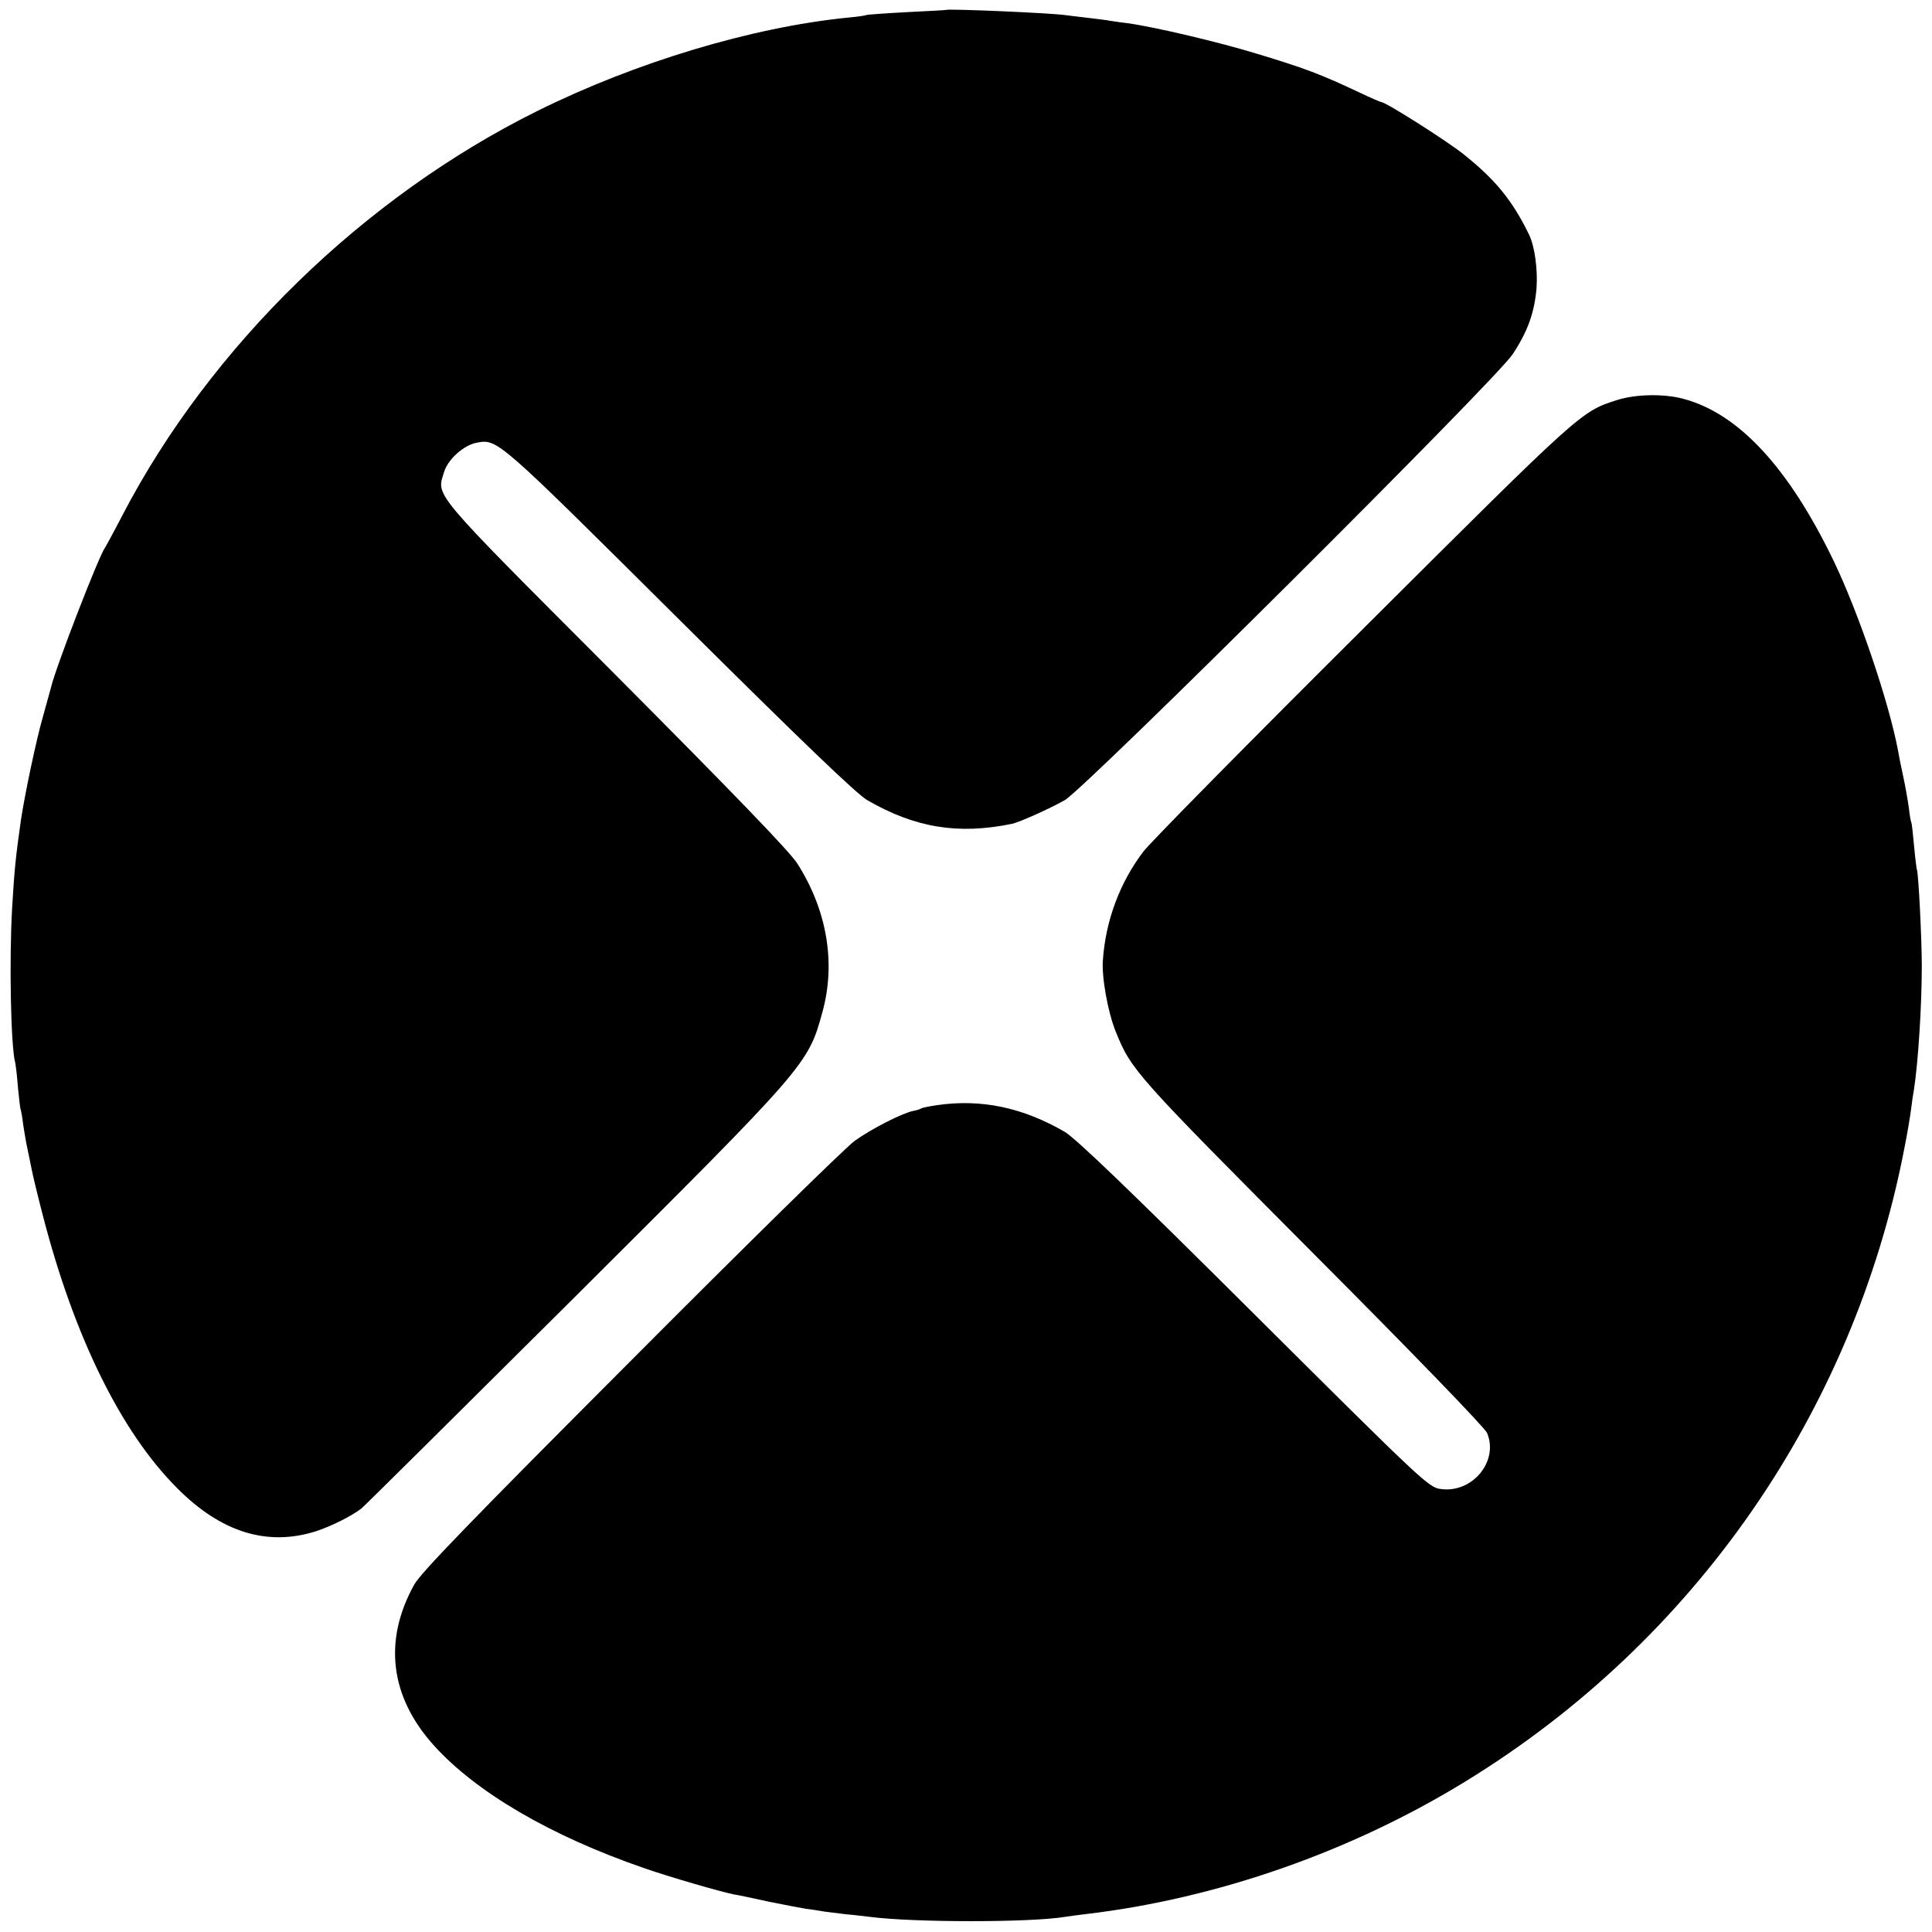
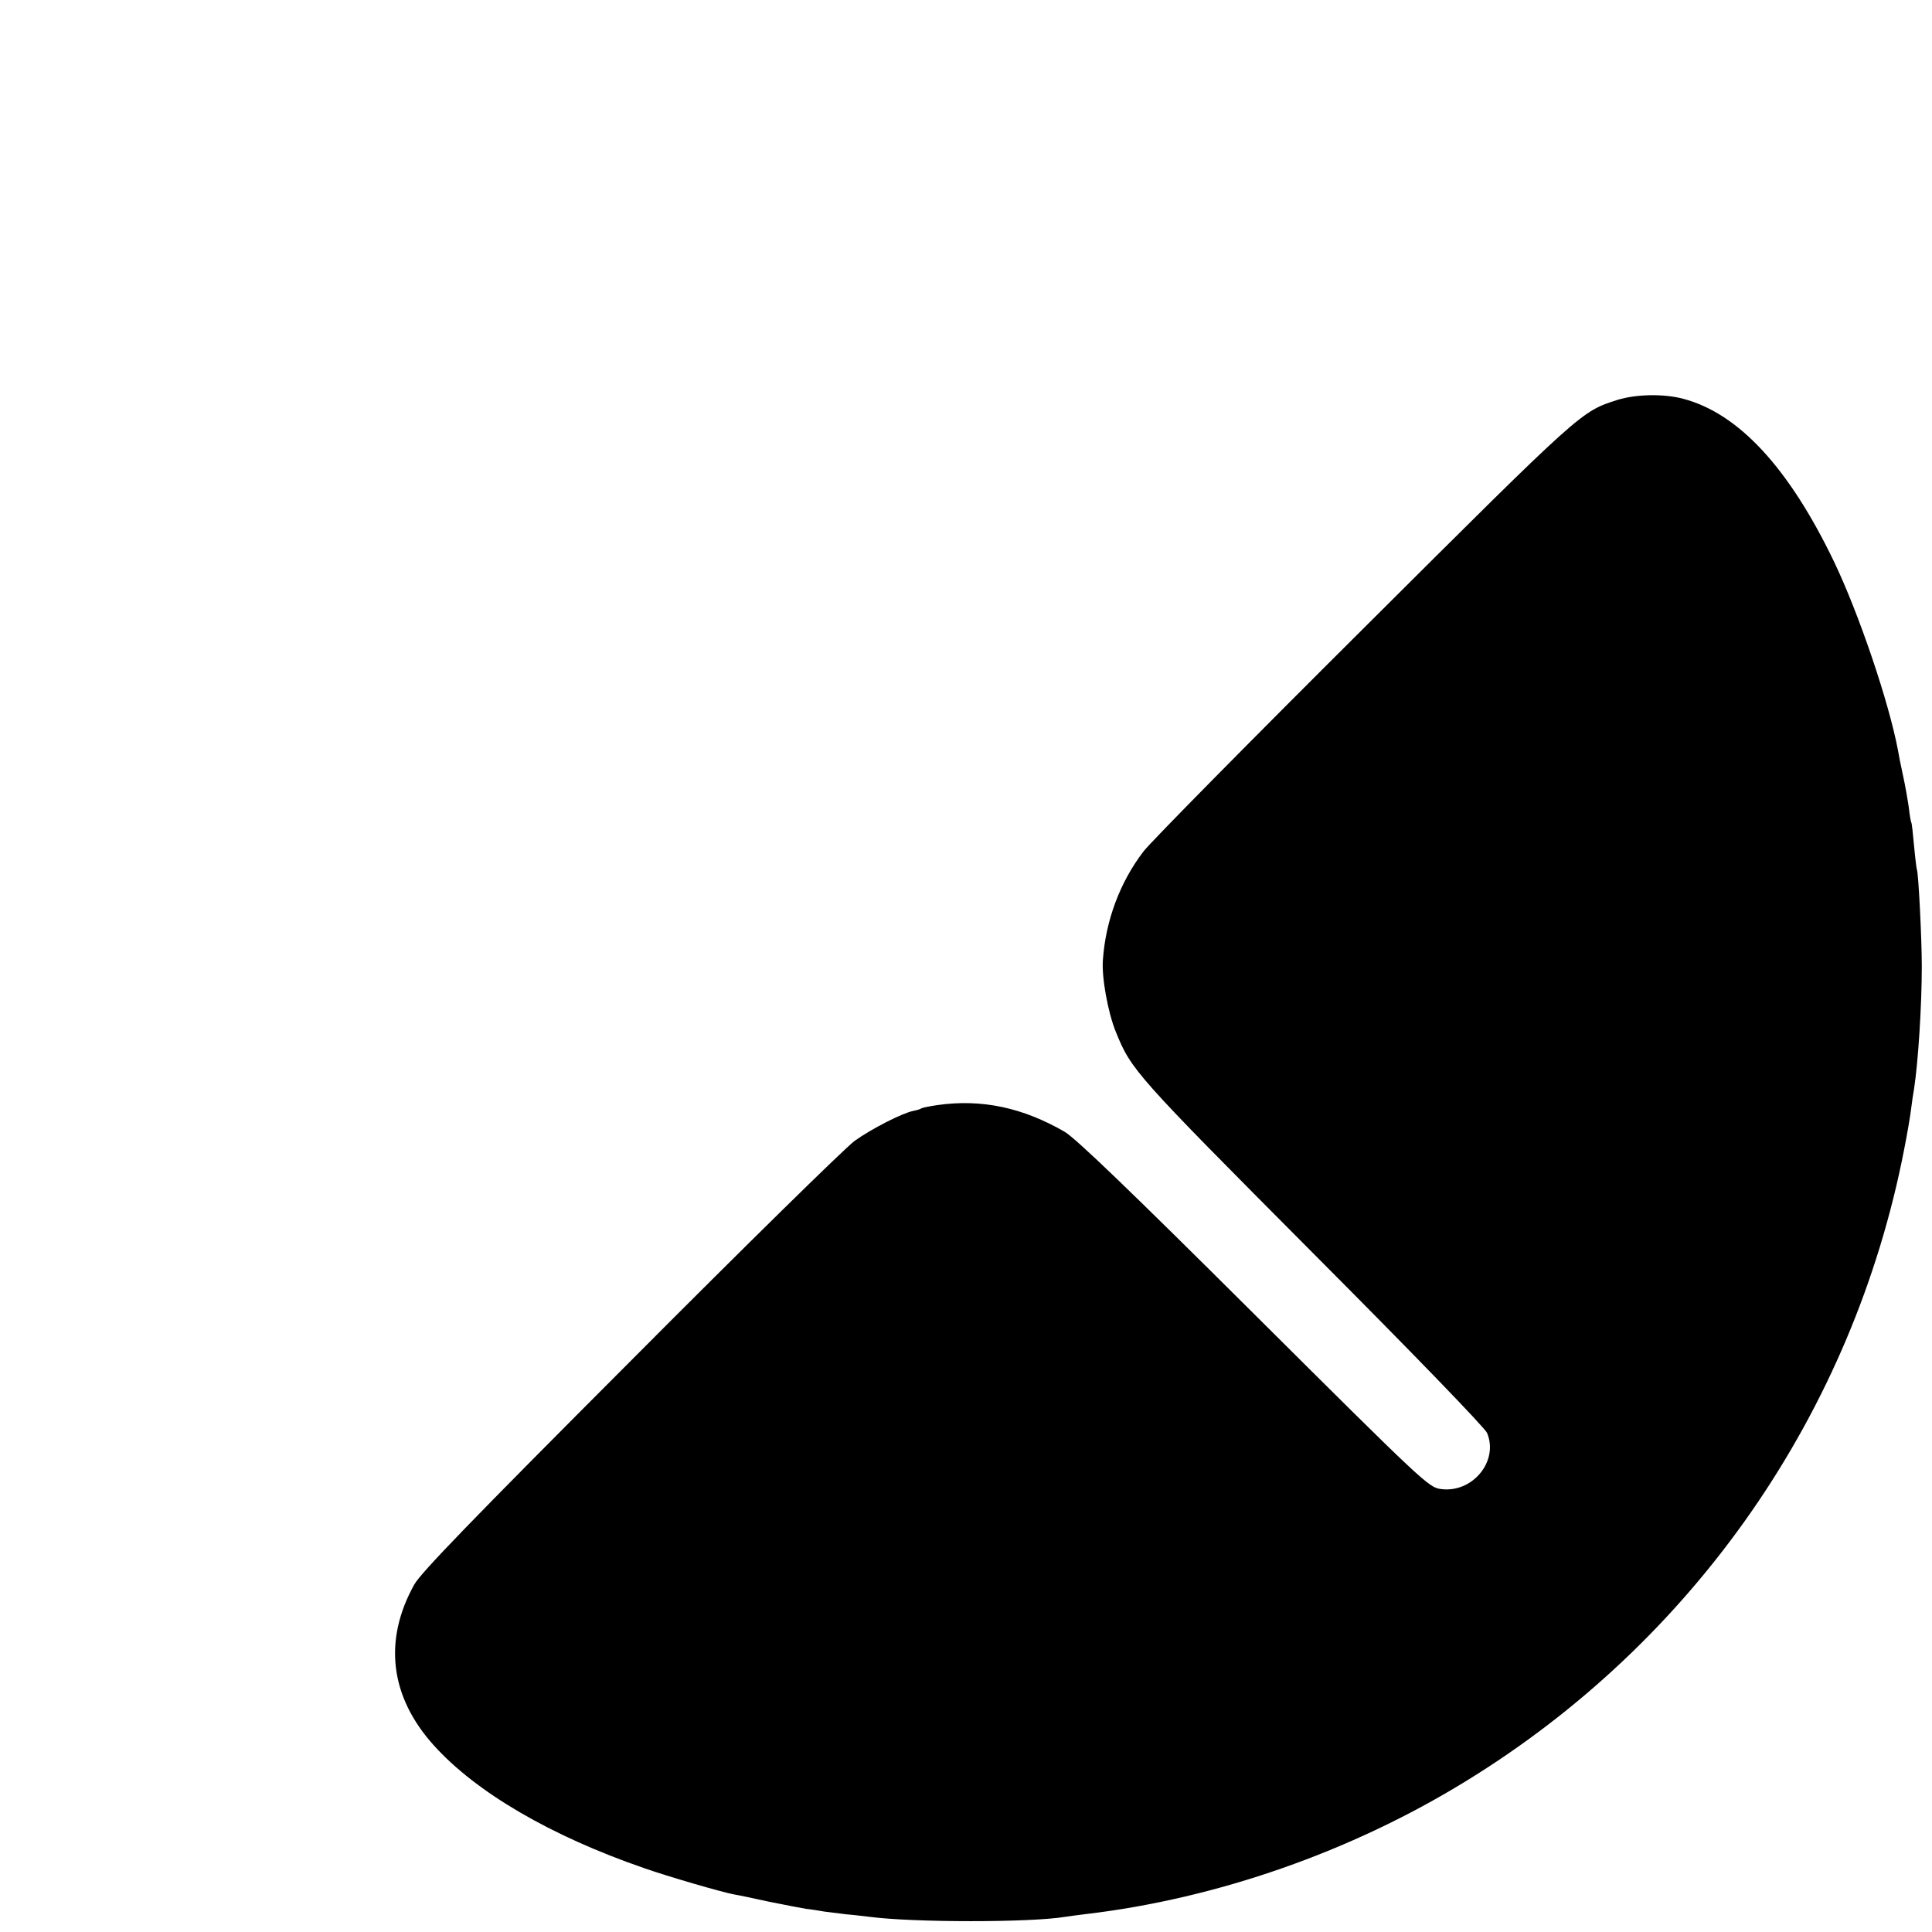
<svg xmlns="http://www.w3.org/2000/svg" version="1.0" width="700pt" height="700pt" viewBox="0 0 700 700" preserveAspectRatio="xMidYMid meet">
  <g transform="translate(0,700) scale(0.1,-0.1)" fill="#000000" stroke="none">
-     <path d="M3427 6964 c-1 -1 -65 -4 -141 -8 -77 -4 -142 -9 -145 -10 -3 -2 -35 -7 -71 -10 -346 -35 -766 -161 -1123 -338 -629 -312 -1184 -852 -1503 -1464 -31 -60 -60 -113 -64 -119 -22 -30 -178 -432 -195 -505 -2 -8 -15 -55 -29 -105 -24 -82 -67 -287 -80 -375 -20 -139 -24 -186 -32 -318 -11 -189 -5 -503 11 -562 2 -8 7 -49 10 -90 4 -41 8 -77 10 -80 1 -3 6 -27 9 -55 4 -27 11 -68 16 -90 5 -22 11 -55 15 -73 3 -17 21 -92 40 -165 113 -438 282 -783 485 -987 160 -162 328 -214 505 -158 54 18 124 52 164 82 8 6 355 350 771 764 846 843 848 845 900 1036 49 178 16 369 -91 537 -29 45 -228 251 -659 684 -677 678 -648 645 -621 735 14 46 71 97 118 106 76 14 72 17 733 -640 453 -450 641 -630 682 -655 173 -100 329 -126 524 -86 29 6 141 57 192 86 77 45 1564 1525 1623 1616 54 82 78 149 86 237 5 68 -6 153 -27 196 -61 125 -122 199 -237 291 -63 50 -282 189 -298 189 -3 0 -40 16 -82 36 -138 65 -193 86 -368 139 -137 42 -369 97 -470 111 -27 3 -57 8 -65 9 -9 2 -43 6 -75 10 -33 4 -70 8 -83 10 -53 8 -428 24 -435 19z" />
    <path d="M5860 5551 c-133 -43 -124 -35 -918 -826 -414 -412 -774 -777 -799 -810 -85 -111 -137 -250 -147 -393 -5 -62 18 -190 47 -261 56 -138 69 -153 712 -799 368 -369 625 -635 633 -654 43 -103 -54 -219 -168 -203 -44 6 -63 24 -675 633 -457 455 -646 636 -687 661 -152 88 -301 120 -462 97 -27 -4 -53 -9 -58 -12 -4 -3 -18 -7 -29 -9 -40 -8 -152 -65 -213 -109 -34 -25 -399 -383 -812 -798 -571 -572 -759 -766 -783 -809 -113 -203 -88 -407 71 -583 153 -170 424 -328 760 -444 88 -31 281 -87 328 -96 14 -2 70 -14 125 -26 55 -11 116 -23 135 -26 19 -2 50 -7 67 -10 18 -2 54 -7 80 -10 27 -2 64 -7 83 -9 161 -21 584 -21 710 0 14 2 48 7 75 10 474 56 961 226 1377 482 828 508 1402 1336 1587 2288 11 55 22 120 25 145 3 25 8 59 11 75 15 98 28 301 28 445 0 97 -12 340 -18 350 -1 3 -6 41 -10 85 -4 44 -8 82 -10 85 -2 3 -6 27 -9 54 -4 28 -13 80 -21 116 -8 36 -16 77 -18 90 -33 176 -142 497 -232 685 -164 341 -346 537 -546 590 -71 19 -171 17 -239 -4z" />
  </g>
</svg>